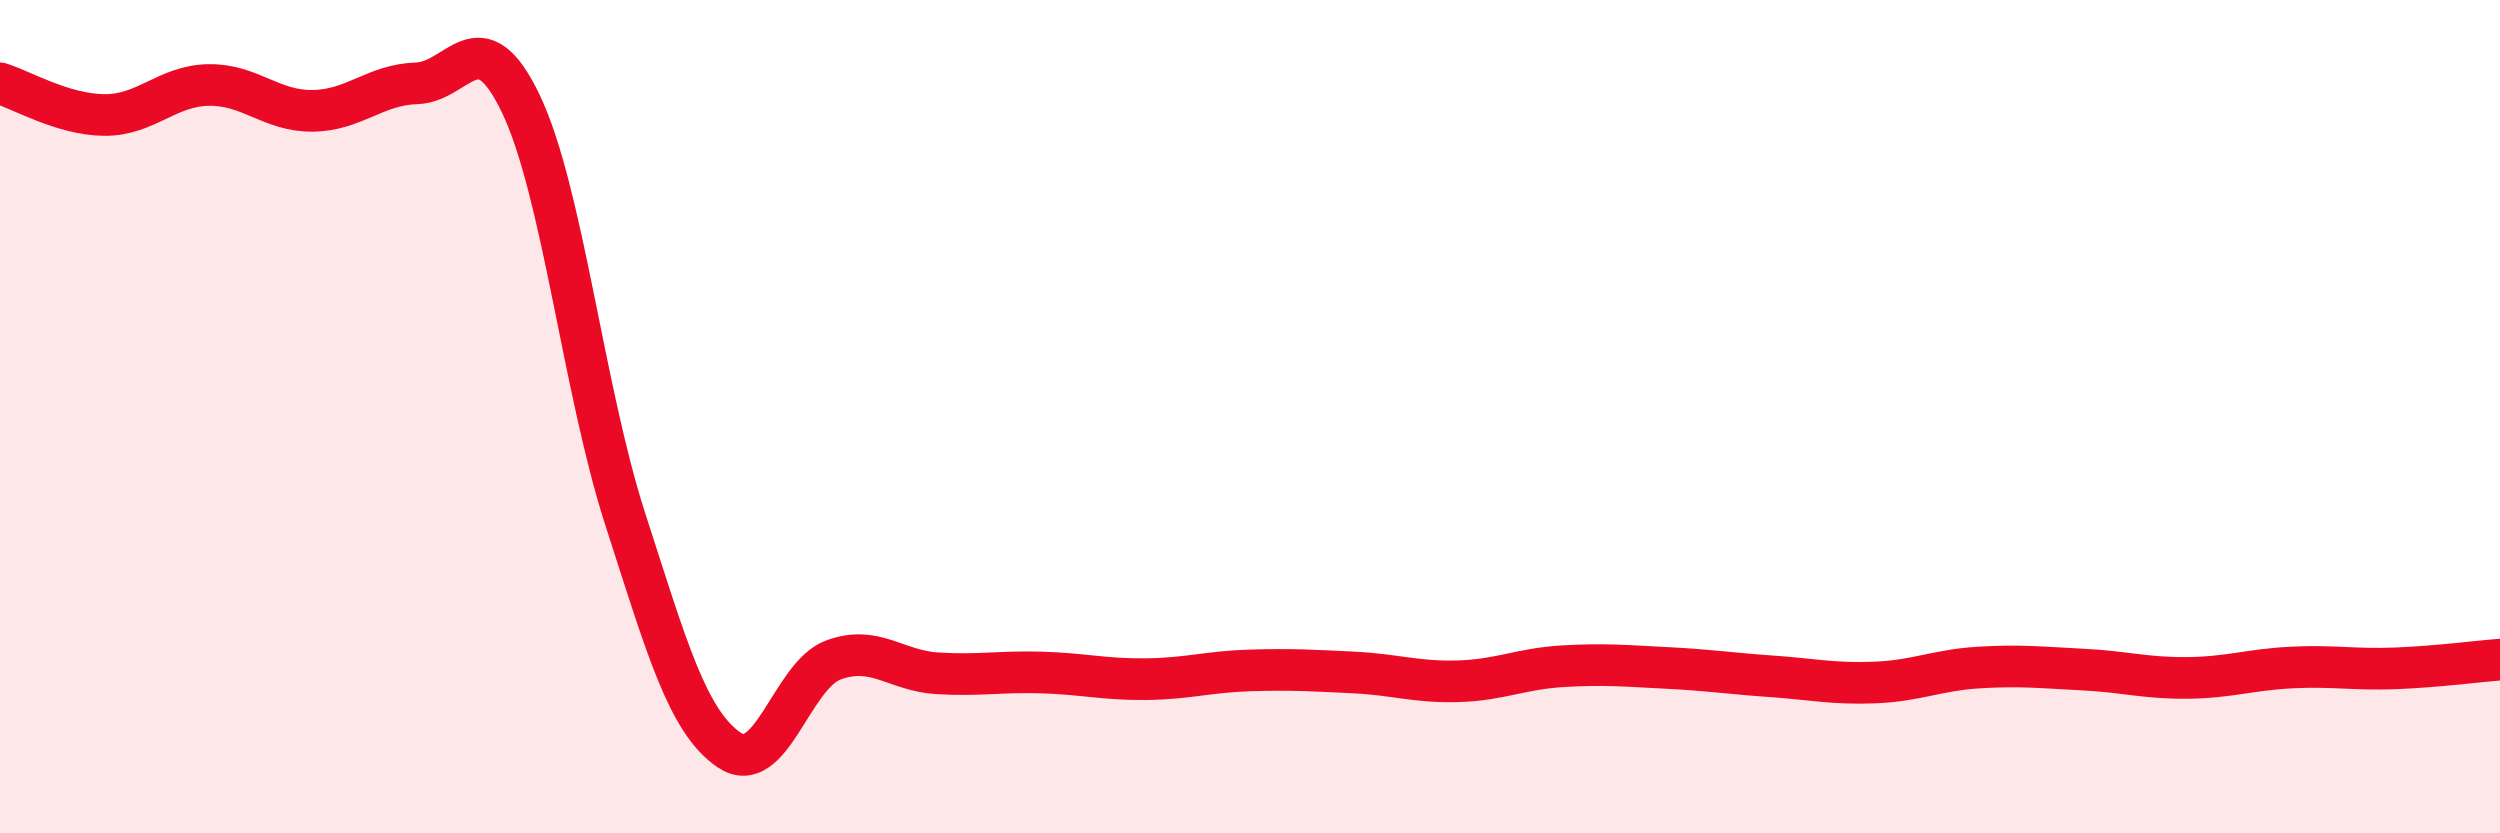
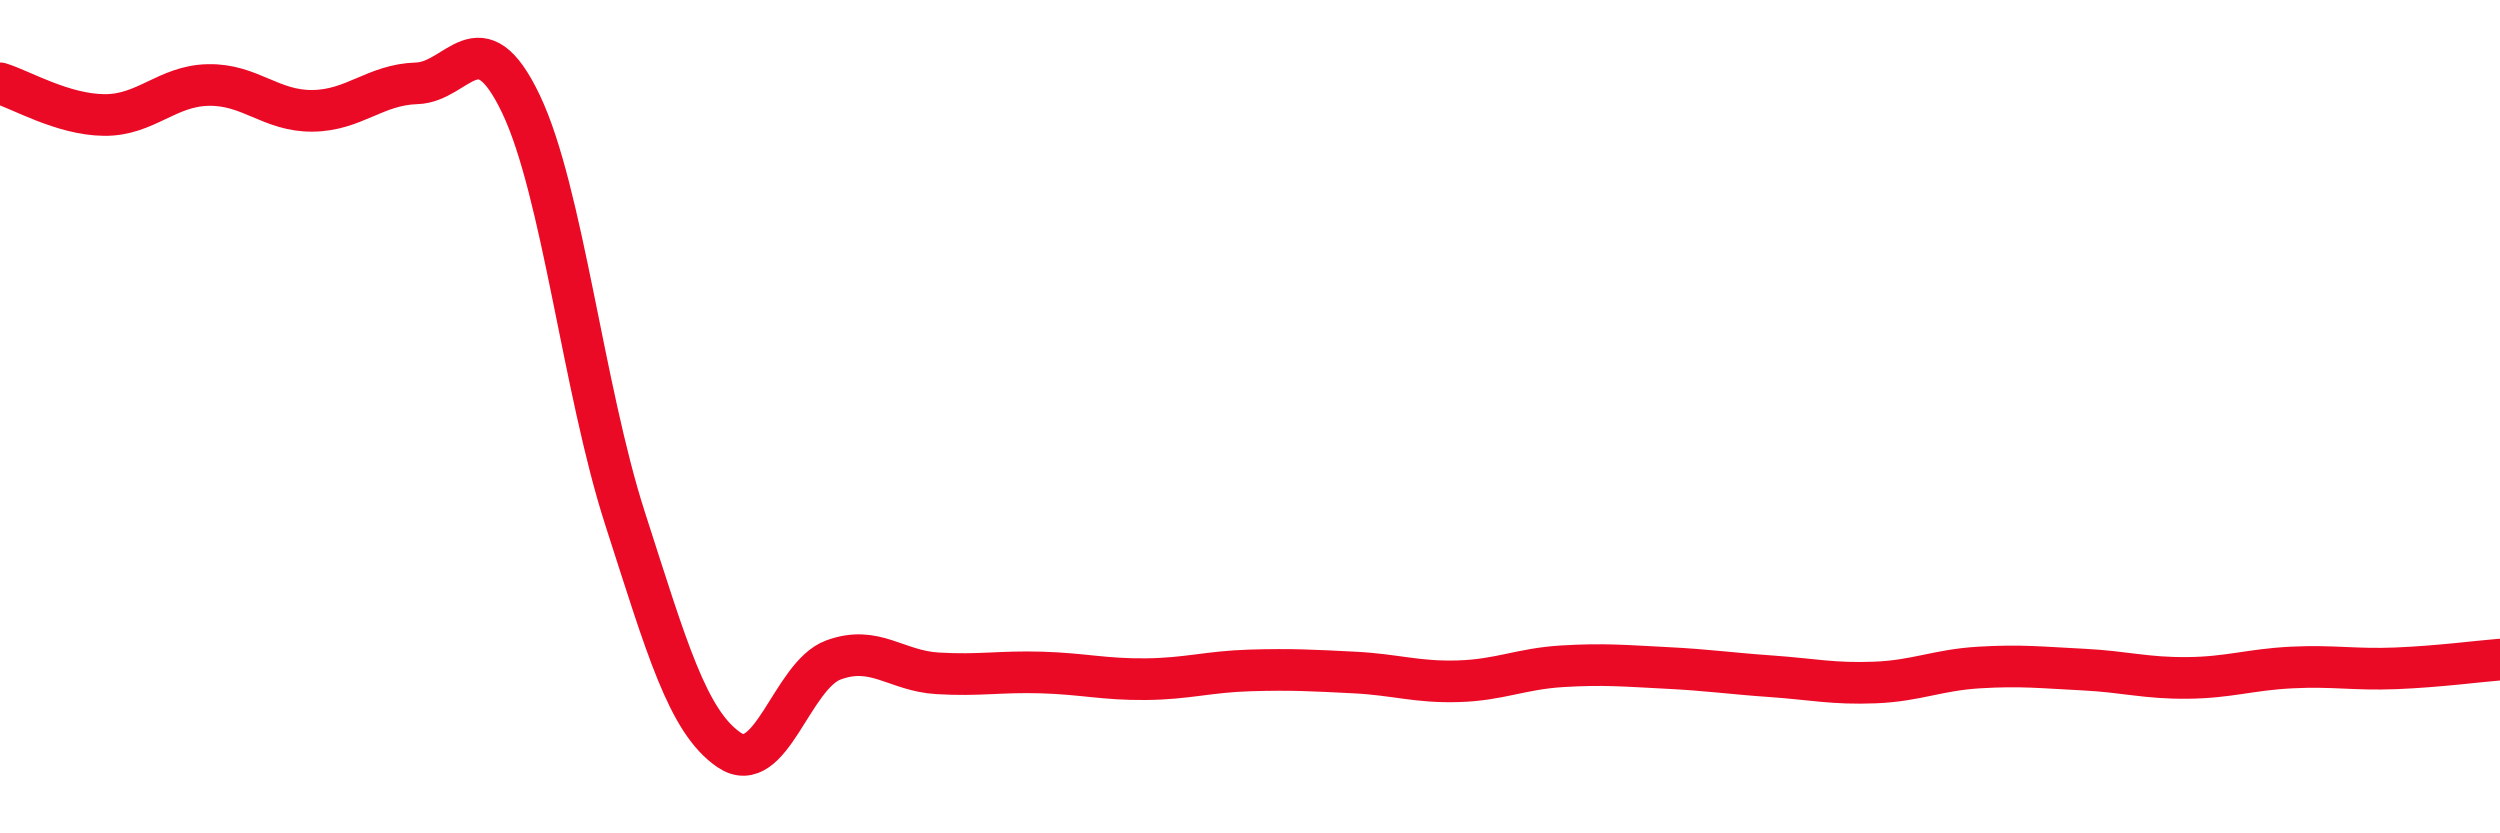
<svg xmlns="http://www.w3.org/2000/svg" width="60" height="20" viewBox="0 0 60 20">
-   <path d="M 0,2 C 0.5,2.15 1.5,2.75 2.5,2.76 C 3.5,2.77 4,2.06 5,2.04 C 6,2.02 6.5,2.67 7.5,2.66 C 8.5,2.65 9,2.03 10,2 C 11,1.97 11.5,0.4 12.5,2.49 C 13.5,4.58 14,9.34 15,12.44 C 16,15.54 16.5,17.32 17.5,18 C 18.5,18.68 19,16.21 20,15.84 C 21,15.47 21.5,16.1 22.5,16.16 C 23.5,16.22 24,16.11 25,16.14 C 26,16.17 26.5,16.31 27.5,16.3 C 28.5,16.29 29,16.12 30,16.09 C 31,16.06 31.5,16.09 32.5,16.14 C 33.5,16.19 34,16.38 35,16.35 C 36,16.32 36.5,16.05 37.5,15.99 C 38.5,15.93 39,15.98 40,16.03 C 41,16.08 41.5,16.16 42.5,16.23 C 43.5,16.3 44,16.42 45,16.38 C 46,16.34 46.5,16.08 47.5,16.02 C 48.5,15.96 49,16.02 50,16.07 C 51,16.12 51.5,16.28 52.5,16.27 C 53.5,16.26 54,16.07 55,16.02 C 56,15.97 56.5,16.08 57.5,16.04 C 58.5,16 59.5,15.87 60,15.83L60 20L0 20Z" fill="#EB0A25" opacity="0.1" stroke-linecap="round" stroke-linejoin="round" />
  <path d="M 0,2 C 0.5,2.15 1.5,2.75 2.5,2.76 C 3.5,2.77 4,2.06 5,2.04 C 6,2.02 6.5,2.67 7.5,2.66 C 8.5,2.65 9,2.03 10,2 C 11,1.97 11.5,0.4 12.5,2.49 C 13.5,4.58 14,9.34 15,12.44 C 16,15.54 16.5,17.32 17.5,18 C 18.5,18.68 19,16.21 20,15.84 C 21,15.47 21.5,16.1 22.5,16.16 C 23.5,16.22 24,16.11 25,16.14 C 26,16.17 26.5,16.31 27.5,16.3 C 28.5,16.29 29,16.12 30,16.09 C 31,16.06 31.5,16.09 32.5,16.14 C 33.5,16.19 34,16.38 35,16.35 C 36,16.32 36.5,16.05 37.5,15.99 C 38.5,15.93 39,15.98 40,16.03 C 41,16.08 41.5,16.16 42.5,16.23 C 43.5,16.3 44,16.42 45,16.38 C 46,16.34 46.5,16.08 47.5,16.02 C 48.5,15.96 49,16.02 50,16.07 C 51,16.12 51.5,16.28 52.5,16.27 C 53.5,16.26 54,16.07 55,16.02 C 56,15.97 56.5,16.08 57.5,16.04 C 58.5,16 59.5,15.87 60,15.83" stroke="#EB0A25" stroke-width="1" fill="none" stroke-linecap="round" stroke-linejoin="round" />
</svg>